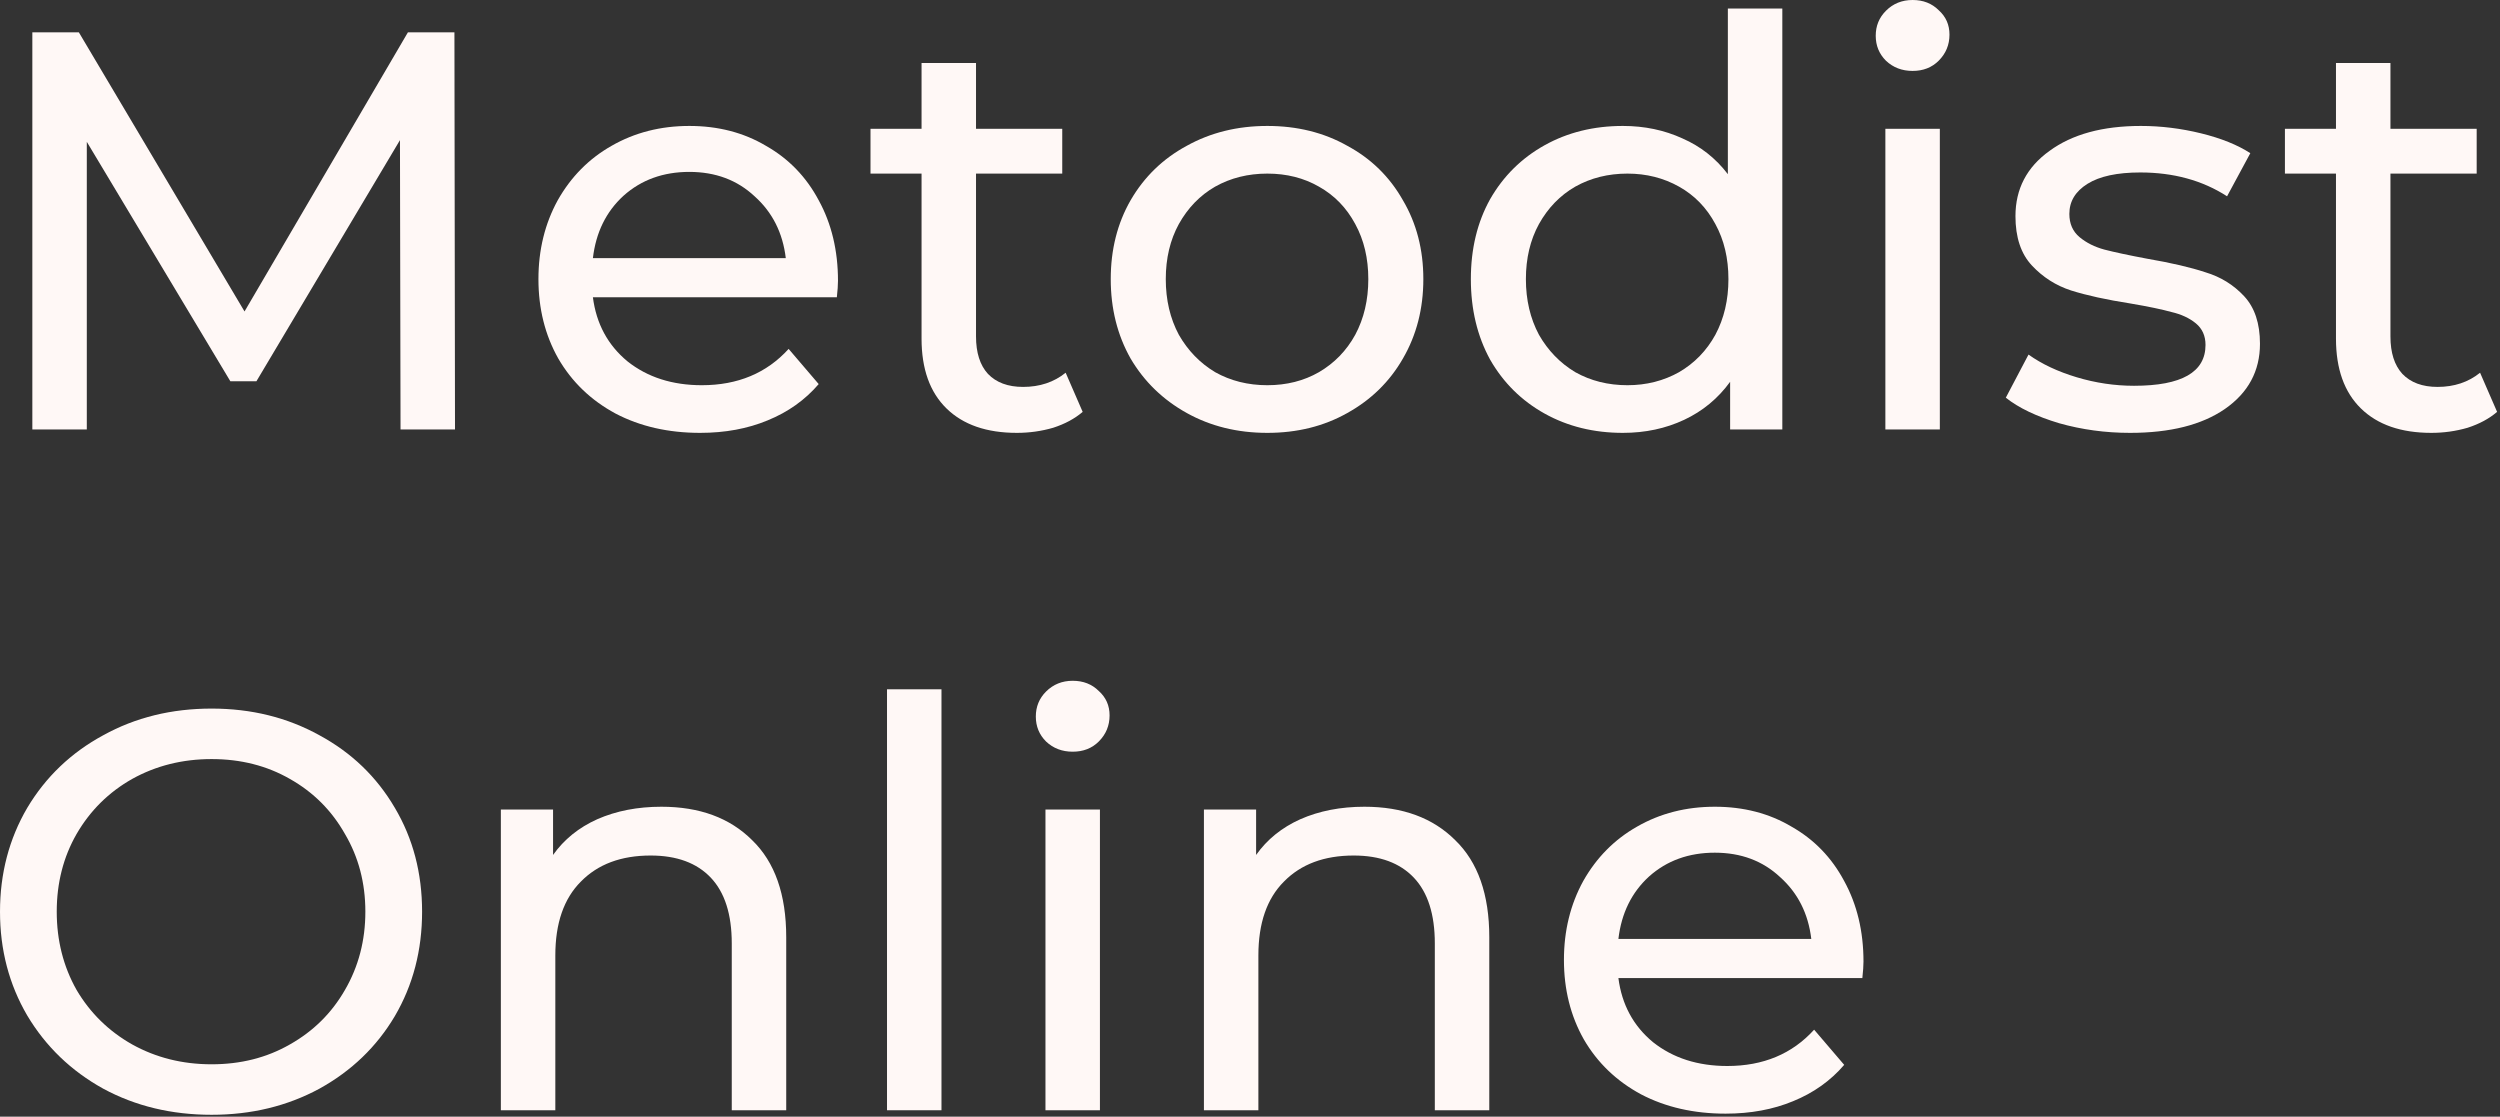
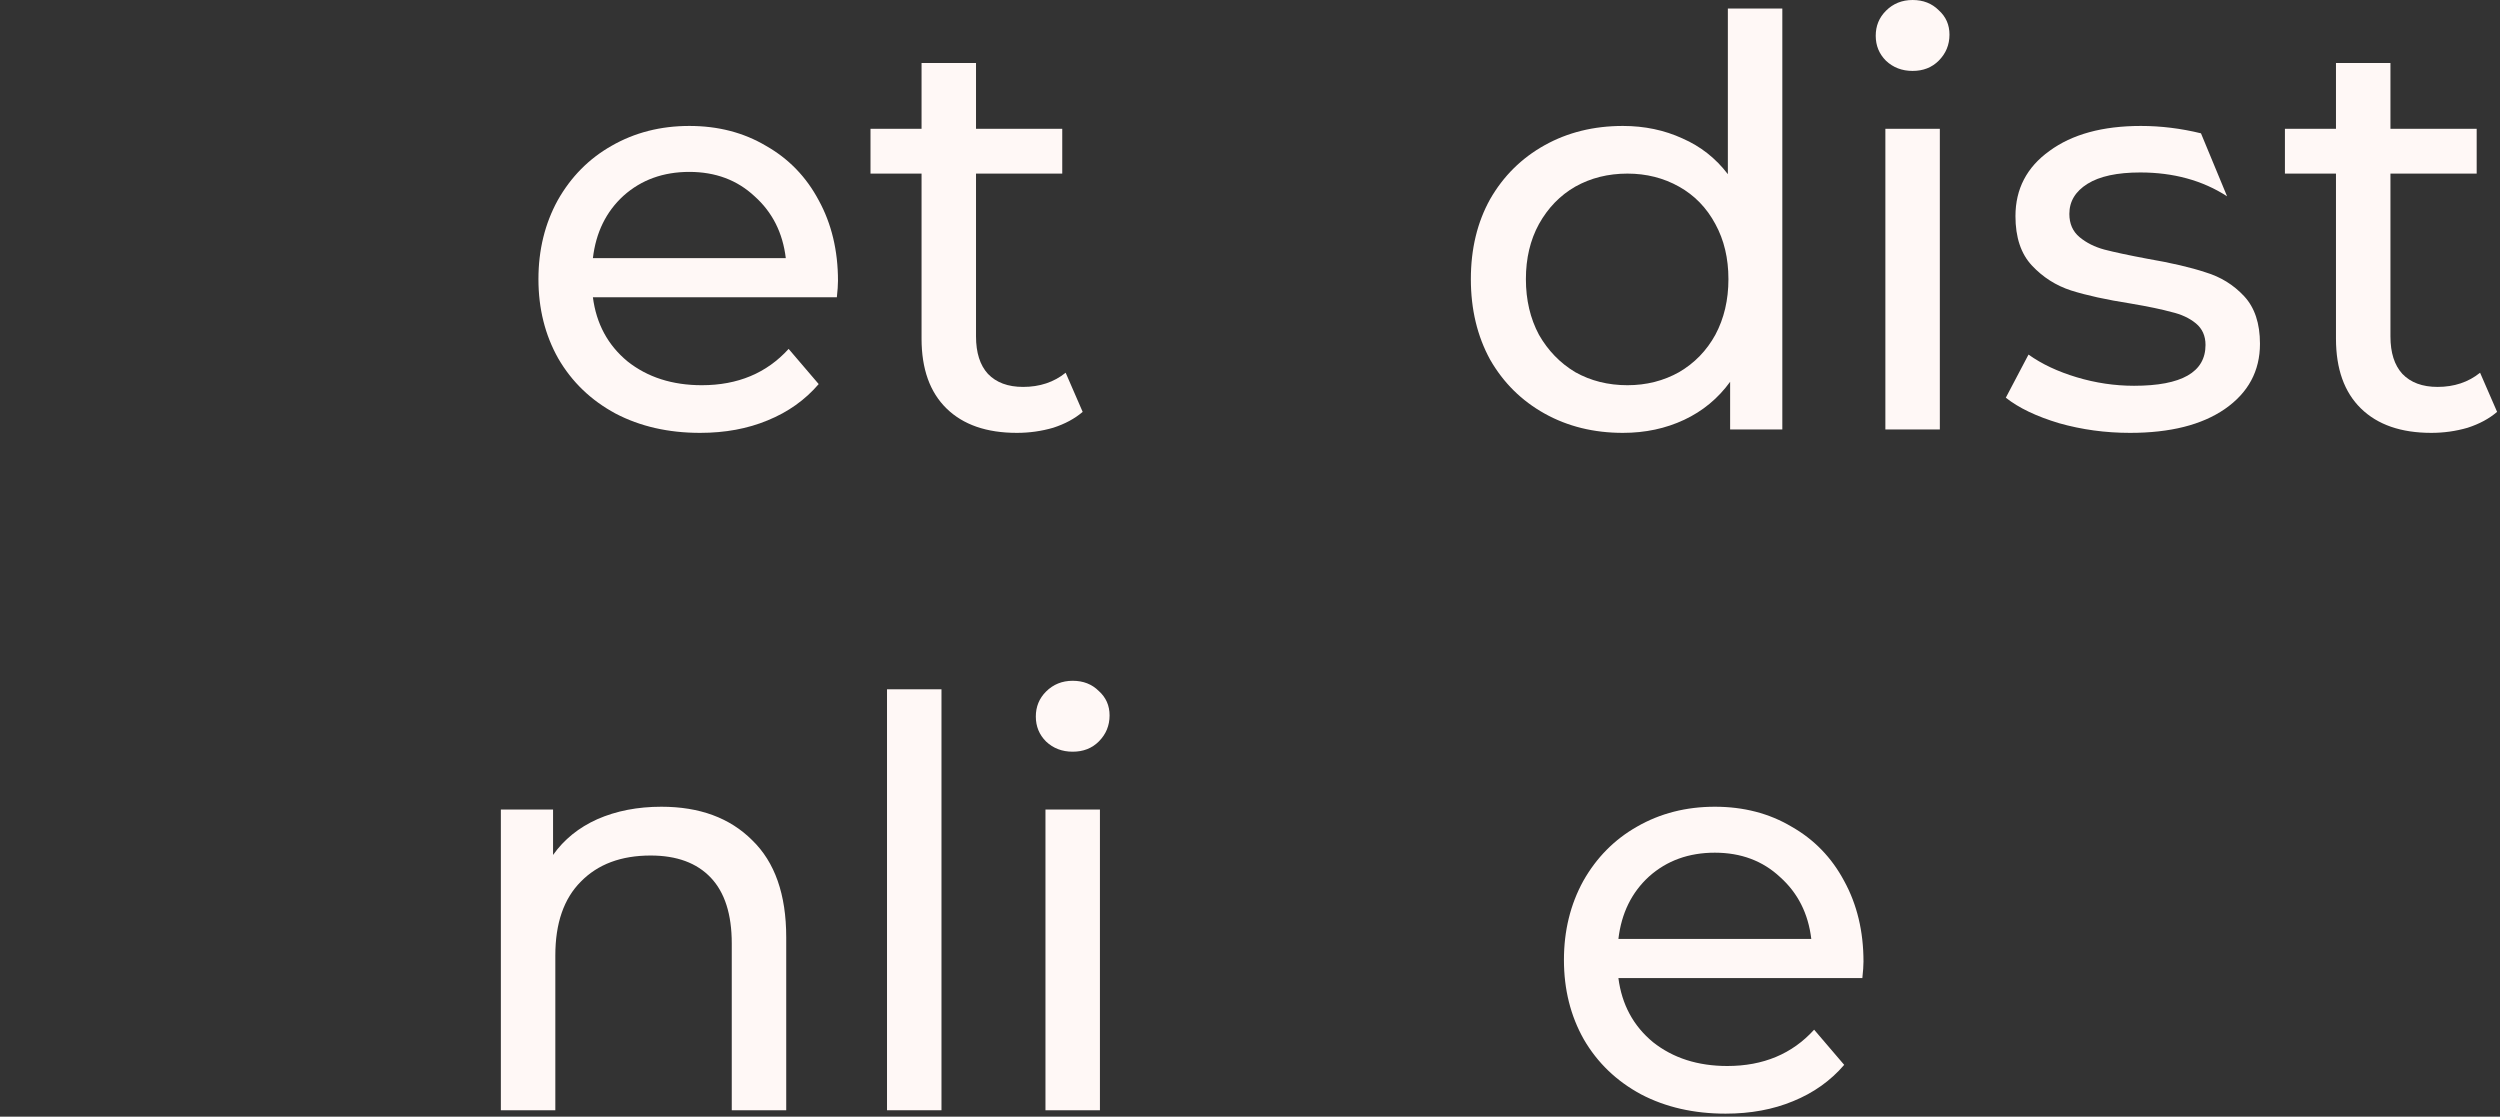
<svg xmlns="http://www.w3.org/2000/svg" width="450" height="201" viewBox="0 0 450 201" fill="none">
  <rect x="0" y="0" width="450" height="201" fill="#333333" stroke="none" />
-   <path d="M72.096 77.303L71.994 25.223L46.158 68.623H41.461L15.625 25.529V77.303H5.822V5.821H14.195L44.014 56.063L73.424 5.821H81.797L81.9 77.303H72.096Z" fill="#FFF8F6" />
  <path d="M150.837 50.548C150.837 51.297 150.769 52.284 150.633 53.51H106.722C107.335 58.275 109.411 62.122 112.951 65.049C116.56 67.908 121.019 69.338 126.329 69.338C132.796 69.338 138.004 67.159 141.953 62.803L147.365 69.134C144.914 71.993 141.851 74.172 138.174 75.669C134.566 77.167 130.516 77.916 126.022 77.916C120.304 77.916 115.232 76.759 110.807 74.444C106.382 72.061 102.944 68.759 100.493 64.538C98.11 60.318 96.919 55.552 96.919 50.242C96.919 45 98.076 40.269 100.391 36.048C102.774 31.827 106.007 28.559 110.092 26.244C114.245 23.862 118.908 22.67 124.082 22.67C129.256 22.67 133.852 23.862 137.868 26.244C141.953 28.559 145.119 31.827 147.365 36.048C149.68 40.269 150.837 45.102 150.837 50.548ZM124.082 30.942C119.385 30.942 115.436 32.371 112.237 35.231C109.105 38.09 107.267 41.834 106.722 46.464H141.442C140.898 41.902 139.025 38.192 135.826 35.333C132.694 32.405 128.78 30.942 124.082 30.942Z" fill="#FFF8F6" />
  <path d="M194.881 74.138C193.451 75.363 191.681 76.316 189.571 76.997C187.46 77.61 185.282 77.916 183.035 77.916C177.589 77.916 173.368 76.452 170.373 73.525C167.377 70.597 165.88 66.411 165.88 60.964V31.248H156.689V23.181H165.88V11.335H175.683V23.181H191.205V31.248H175.683V60.556C175.683 63.483 176.398 65.73 177.827 67.296C179.325 68.862 181.436 69.644 184.159 69.644C187.154 69.644 189.707 68.793 191.818 67.091L194.881 74.138Z" fill="#FFF8F6" />
-   <path d="M228.119 77.916C222.741 77.916 217.907 76.725 213.618 74.342C209.329 71.959 205.959 68.691 203.508 64.538C201.126 60.318 199.934 55.552 199.934 50.242C199.934 44.932 201.126 40.2 203.508 36.048C205.959 31.827 209.329 28.559 213.618 26.244C217.907 23.862 222.741 22.67 228.119 22.67C233.497 22.67 238.297 23.862 242.517 26.244C246.806 28.559 250.142 31.827 252.525 36.048C254.976 40.2 256.201 44.932 256.201 50.242C256.201 55.552 254.976 60.318 252.525 64.538C250.142 68.691 246.806 71.959 242.517 74.342C238.297 76.725 233.497 77.916 228.119 77.916ZM228.119 69.338C231.591 69.338 234.688 68.555 237.412 66.989C240.203 65.356 242.381 63.109 243.947 60.25C245.513 57.322 246.296 53.986 246.296 50.242C246.296 46.498 245.513 43.196 243.947 40.337C242.381 37.409 240.203 35.163 237.412 33.597C234.688 32.031 231.591 31.248 228.119 31.248C224.647 31.248 221.515 32.031 218.724 33.597C216.001 35.163 213.822 37.409 212.188 40.337C210.623 43.196 209.84 46.498 209.84 50.242C209.84 53.986 210.623 57.322 212.188 60.25C213.822 63.109 216.001 65.356 218.724 66.989C221.515 68.555 224.647 69.338 228.119 69.338Z" fill="#FFF8F6" />
  <path d="M320.818 1.532V77.303H311.423V68.725C309.245 71.721 306.487 74.001 303.152 75.567C299.816 77.133 296.139 77.916 292.123 77.916C286.881 77.916 282.183 76.759 278.031 74.444C273.878 72.129 270.61 68.896 268.227 64.743C265.913 60.522 264.755 55.688 264.755 50.242C264.755 44.796 265.913 39.996 268.227 35.843C270.61 31.691 273.878 28.457 278.031 26.142C282.183 23.828 286.881 22.67 292.123 22.67C296.003 22.67 299.577 23.419 302.845 24.917C306.113 26.346 308.836 28.491 311.015 31.35V1.532H320.818ZM292.94 69.338C296.344 69.338 299.441 68.555 302.233 66.989C305.024 65.356 307.202 63.109 308.768 60.25C310.334 57.322 311.117 53.986 311.117 50.242C311.117 46.498 310.334 43.196 308.768 40.337C307.202 37.409 305.024 35.163 302.233 33.597C299.441 32.031 296.344 31.248 292.94 31.248C289.468 31.248 286.336 32.031 283.545 33.597C280.822 35.163 278.643 37.409 277.009 40.337C275.444 43.196 274.661 46.498 274.661 50.242C274.661 53.986 275.444 57.322 277.009 60.25C278.643 63.109 280.822 65.356 283.545 66.989C286.336 68.555 289.468 69.338 292.94 69.338Z" fill="#FFF8F6" />
  <path d="M339.367 23.181H349.17V77.303H339.367V23.181ZM344.268 12.765C342.362 12.765 340.762 12.152 339.469 10.927C338.243 9.701 337.631 8.203 337.631 6.433C337.631 4.663 338.243 3.166 339.469 1.94C340.762 0.647 342.362 0 344.268 0C346.175 0 347.74 0.613 348.966 1.838C350.259 2.995 350.906 4.459 350.906 6.229C350.906 8.067 350.259 9.633 348.966 10.927C347.74 12.152 346.175 12.765 344.268 12.765Z" fill="#FFF8F6" />
-   <path d="M383.41 77.916C378.985 77.916 374.73 77.337 370.645 76.18C366.56 74.955 363.361 73.423 361.046 71.585L365.131 63.824C367.514 65.526 370.407 66.887 373.811 67.908C377.215 68.93 380.653 69.44 384.125 69.44C392.703 69.44 396.992 66.989 396.992 62.088C396.992 60.454 396.413 59.16 395.256 58.207C394.098 57.254 392.635 56.573 390.865 56.165C389.163 55.688 386.712 55.178 383.512 54.633C379.155 53.952 375.581 53.169 372.79 52.284C370.066 51.399 367.718 49.902 365.743 47.791C363.769 45.681 362.782 42.719 362.782 38.907C362.782 34.005 364.824 30.091 368.909 27.163C372.994 24.168 378.474 22.67 385.35 22.67C388.958 22.67 392.566 23.113 396.175 23.998C399.783 24.883 402.744 26.074 405.059 27.572L400.872 35.333C396.447 32.474 391.239 31.044 385.248 31.044C381.095 31.044 377.93 31.725 375.751 33.086C373.573 34.448 372.483 36.252 372.483 38.498C372.483 40.269 373.096 41.664 374.321 42.685C375.547 43.706 377.045 44.455 378.815 44.932C380.653 45.408 383.206 45.953 386.473 46.566C390.83 47.315 394.336 48.132 396.992 49.017C399.715 49.834 402.029 51.263 403.936 53.306C405.842 55.348 406.795 58.207 406.795 61.883C406.795 66.785 404.684 70.7 400.464 73.627C396.311 76.486 390.626 77.916 383.41 77.916Z" fill="#FFF8F6" />
+   <path d="M383.41 77.916C378.985 77.916 374.73 77.337 370.645 76.18C366.56 74.955 363.361 73.423 361.046 71.585L365.131 63.824C367.514 65.526 370.407 66.887 373.811 67.908C377.215 68.93 380.653 69.44 384.125 69.44C392.703 69.44 396.992 66.989 396.992 62.088C396.992 60.454 396.413 59.16 395.256 58.207C394.098 57.254 392.635 56.573 390.865 56.165C389.163 55.688 386.712 55.178 383.512 54.633C379.155 53.952 375.581 53.169 372.79 52.284C370.066 51.399 367.718 49.902 365.743 47.791C363.769 45.681 362.782 42.719 362.782 38.907C362.782 34.005 364.824 30.091 368.909 27.163C372.994 24.168 378.474 22.67 385.35 22.67C388.958 22.67 392.566 23.113 396.175 23.998L400.872 35.333C396.447 32.474 391.239 31.044 385.248 31.044C381.095 31.044 377.93 31.725 375.751 33.086C373.573 34.448 372.483 36.252 372.483 38.498C372.483 40.269 373.096 41.664 374.321 42.685C375.547 43.706 377.045 44.455 378.815 44.932C380.653 45.408 383.206 45.953 386.473 46.566C390.83 47.315 394.336 48.132 396.992 49.017C399.715 49.834 402.029 51.263 403.936 53.306C405.842 55.348 406.795 58.207 406.795 61.883C406.795 66.785 404.684 70.7 400.464 73.627C396.311 76.486 390.626 77.916 383.41 77.916Z" fill="#FFF8F6" />
  <path d="M449.478 74.138C448.048 75.363 446.278 76.316 444.168 76.997C442.057 77.61 439.879 77.916 437.632 77.916C432.186 77.916 427.965 76.452 424.969 73.525C421.974 70.597 420.476 66.411 420.476 60.964V31.248H411.286V23.181H420.476V11.335H430.28V23.181H445.802V31.248H430.28V60.556C430.28 63.483 430.994 65.73 432.424 67.296C433.922 68.862 436.032 69.644 438.755 69.644C441.751 69.644 444.304 68.793 446.414 67.091L449.478 74.138Z" fill="#FFF8F6" />
-   <path d="M38.091 200.662C30.875 200.662 24.373 199.096 18.586 195.964C12.8 192.765 8.238 188.374 4.903 182.791C1.635 177.209 0.001 170.979 0.001 164.103C0.001 157.228 1.635 150.998 4.903 145.416C8.238 139.833 12.8 135.476 18.586 132.345C24.373 129.145 30.875 127.545 38.091 127.545C45.239 127.545 51.707 129.145 57.493 132.345C63.28 135.476 67.807 139.833 71.075 145.416C74.343 150.93 75.977 157.159 75.977 164.103C75.977 171.048 74.343 177.311 71.075 182.893C67.807 188.408 63.28 192.765 57.493 195.964C51.707 199.096 45.239 200.662 38.091 200.662ZM38.091 191.573C43.333 191.573 48.03 190.382 52.183 187.999C56.404 185.616 59.706 182.349 62.089 178.196C64.54 173.975 65.765 169.277 65.765 164.103C65.765 158.93 64.54 154.266 62.089 150.113C59.706 145.892 56.404 142.591 52.183 140.208C48.03 137.825 43.333 136.634 38.091 136.634C32.849 136.634 28.083 137.825 23.794 140.208C19.574 142.591 16.238 145.892 13.787 150.113C11.404 154.266 10.213 158.93 10.213 164.103C10.213 169.277 11.404 173.975 13.787 178.196C16.238 182.349 19.574 185.616 23.794 187.999C28.083 190.382 32.849 191.573 38.091 191.573Z" fill="#FFF8F6" />
  <path d="M119.055 145.212C125.93 145.212 131.377 147.22 135.393 151.237C139.478 155.185 141.52 161.006 141.52 168.699V199.845H131.717V169.822C131.717 164.58 130.458 160.631 127.939 157.976C125.42 155.321 121.812 153.994 117.114 153.994C111.804 153.994 107.617 155.56 104.554 158.691C101.49 161.755 99.959 166.18 99.959 171.967V199.845H90.155V145.722H99.55V153.892C101.524 151.1 104.179 148.956 107.515 147.458C110.919 145.961 114.766 145.212 119.055 145.212Z" fill="#FFF8F6" />
  <path d="M159.663 124.073H169.466V199.845H159.663V124.073Z" fill="#FFF8F6" />
  <path d="M188.184 145.722H197.988V199.845H188.184V145.722ZM193.086 135.306C191.18 135.306 189.58 134.694 188.286 133.468C187.061 132.243 186.448 130.745 186.448 128.975C186.448 127.205 187.061 125.707 188.286 124.482C189.58 123.188 191.18 122.541 193.086 122.541C194.992 122.541 196.558 123.154 197.783 124.38C199.077 125.537 199.724 127.001 199.724 128.771C199.724 130.609 199.077 132.175 197.783 133.468C196.558 134.694 194.992 135.306 193.086 135.306Z" fill="#FFF8F6" />
-   <path d="M245.605 145.212C252.481 145.212 257.927 147.22 261.944 151.237C266.029 155.185 268.071 161.006 268.071 168.699V199.845H258.268V169.822C258.268 164.58 257.008 160.631 254.489 157.976C251.97 155.321 248.362 153.994 243.665 153.994C238.355 153.994 234.168 155.56 231.104 158.691C228.041 161.755 226.509 166.18 226.509 171.967V199.845H216.706V145.722H226.1V153.892C228.075 151.1 230.73 148.956 234.066 147.458C237.47 145.961 241.316 145.212 245.605 145.212Z" fill="#FFF8F6" />
  <path d="M335.427 173.09C335.427 173.839 335.359 174.826 335.223 176.051H291.312C291.925 180.817 294.001 184.663 297.541 187.591C301.15 190.45 305.609 191.88 310.919 191.88C317.386 191.88 322.594 189.701 326.543 185.344L331.955 191.675C329.504 194.535 326.441 196.713 322.765 198.211C319.156 199.709 315.106 200.457 310.613 200.457C304.894 200.457 299.822 199.3 295.397 196.985C290.972 194.603 287.534 191.301 285.083 187.08C282.7 182.859 281.509 178.094 281.509 172.784C281.509 167.541 282.666 162.81 284.981 158.589C287.364 154.368 290.597 151.1 294.682 148.786C298.835 146.403 303.498 145.212 308.672 145.212C313.846 145.212 318.442 146.403 322.458 148.786C326.543 151.1 329.709 154.368 331.955 158.589C334.27 162.81 335.427 167.644 335.427 173.09ZM308.672 153.483C303.975 153.483 300.026 154.913 296.827 157.772C293.695 160.631 291.857 164.376 291.312 169.005H326.032C325.488 164.444 323.616 160.734 320.416 157.874C317.284 154.947 313.37 153.483 308.672 153.483Z" fill="#FFF8F6" />
</svg>